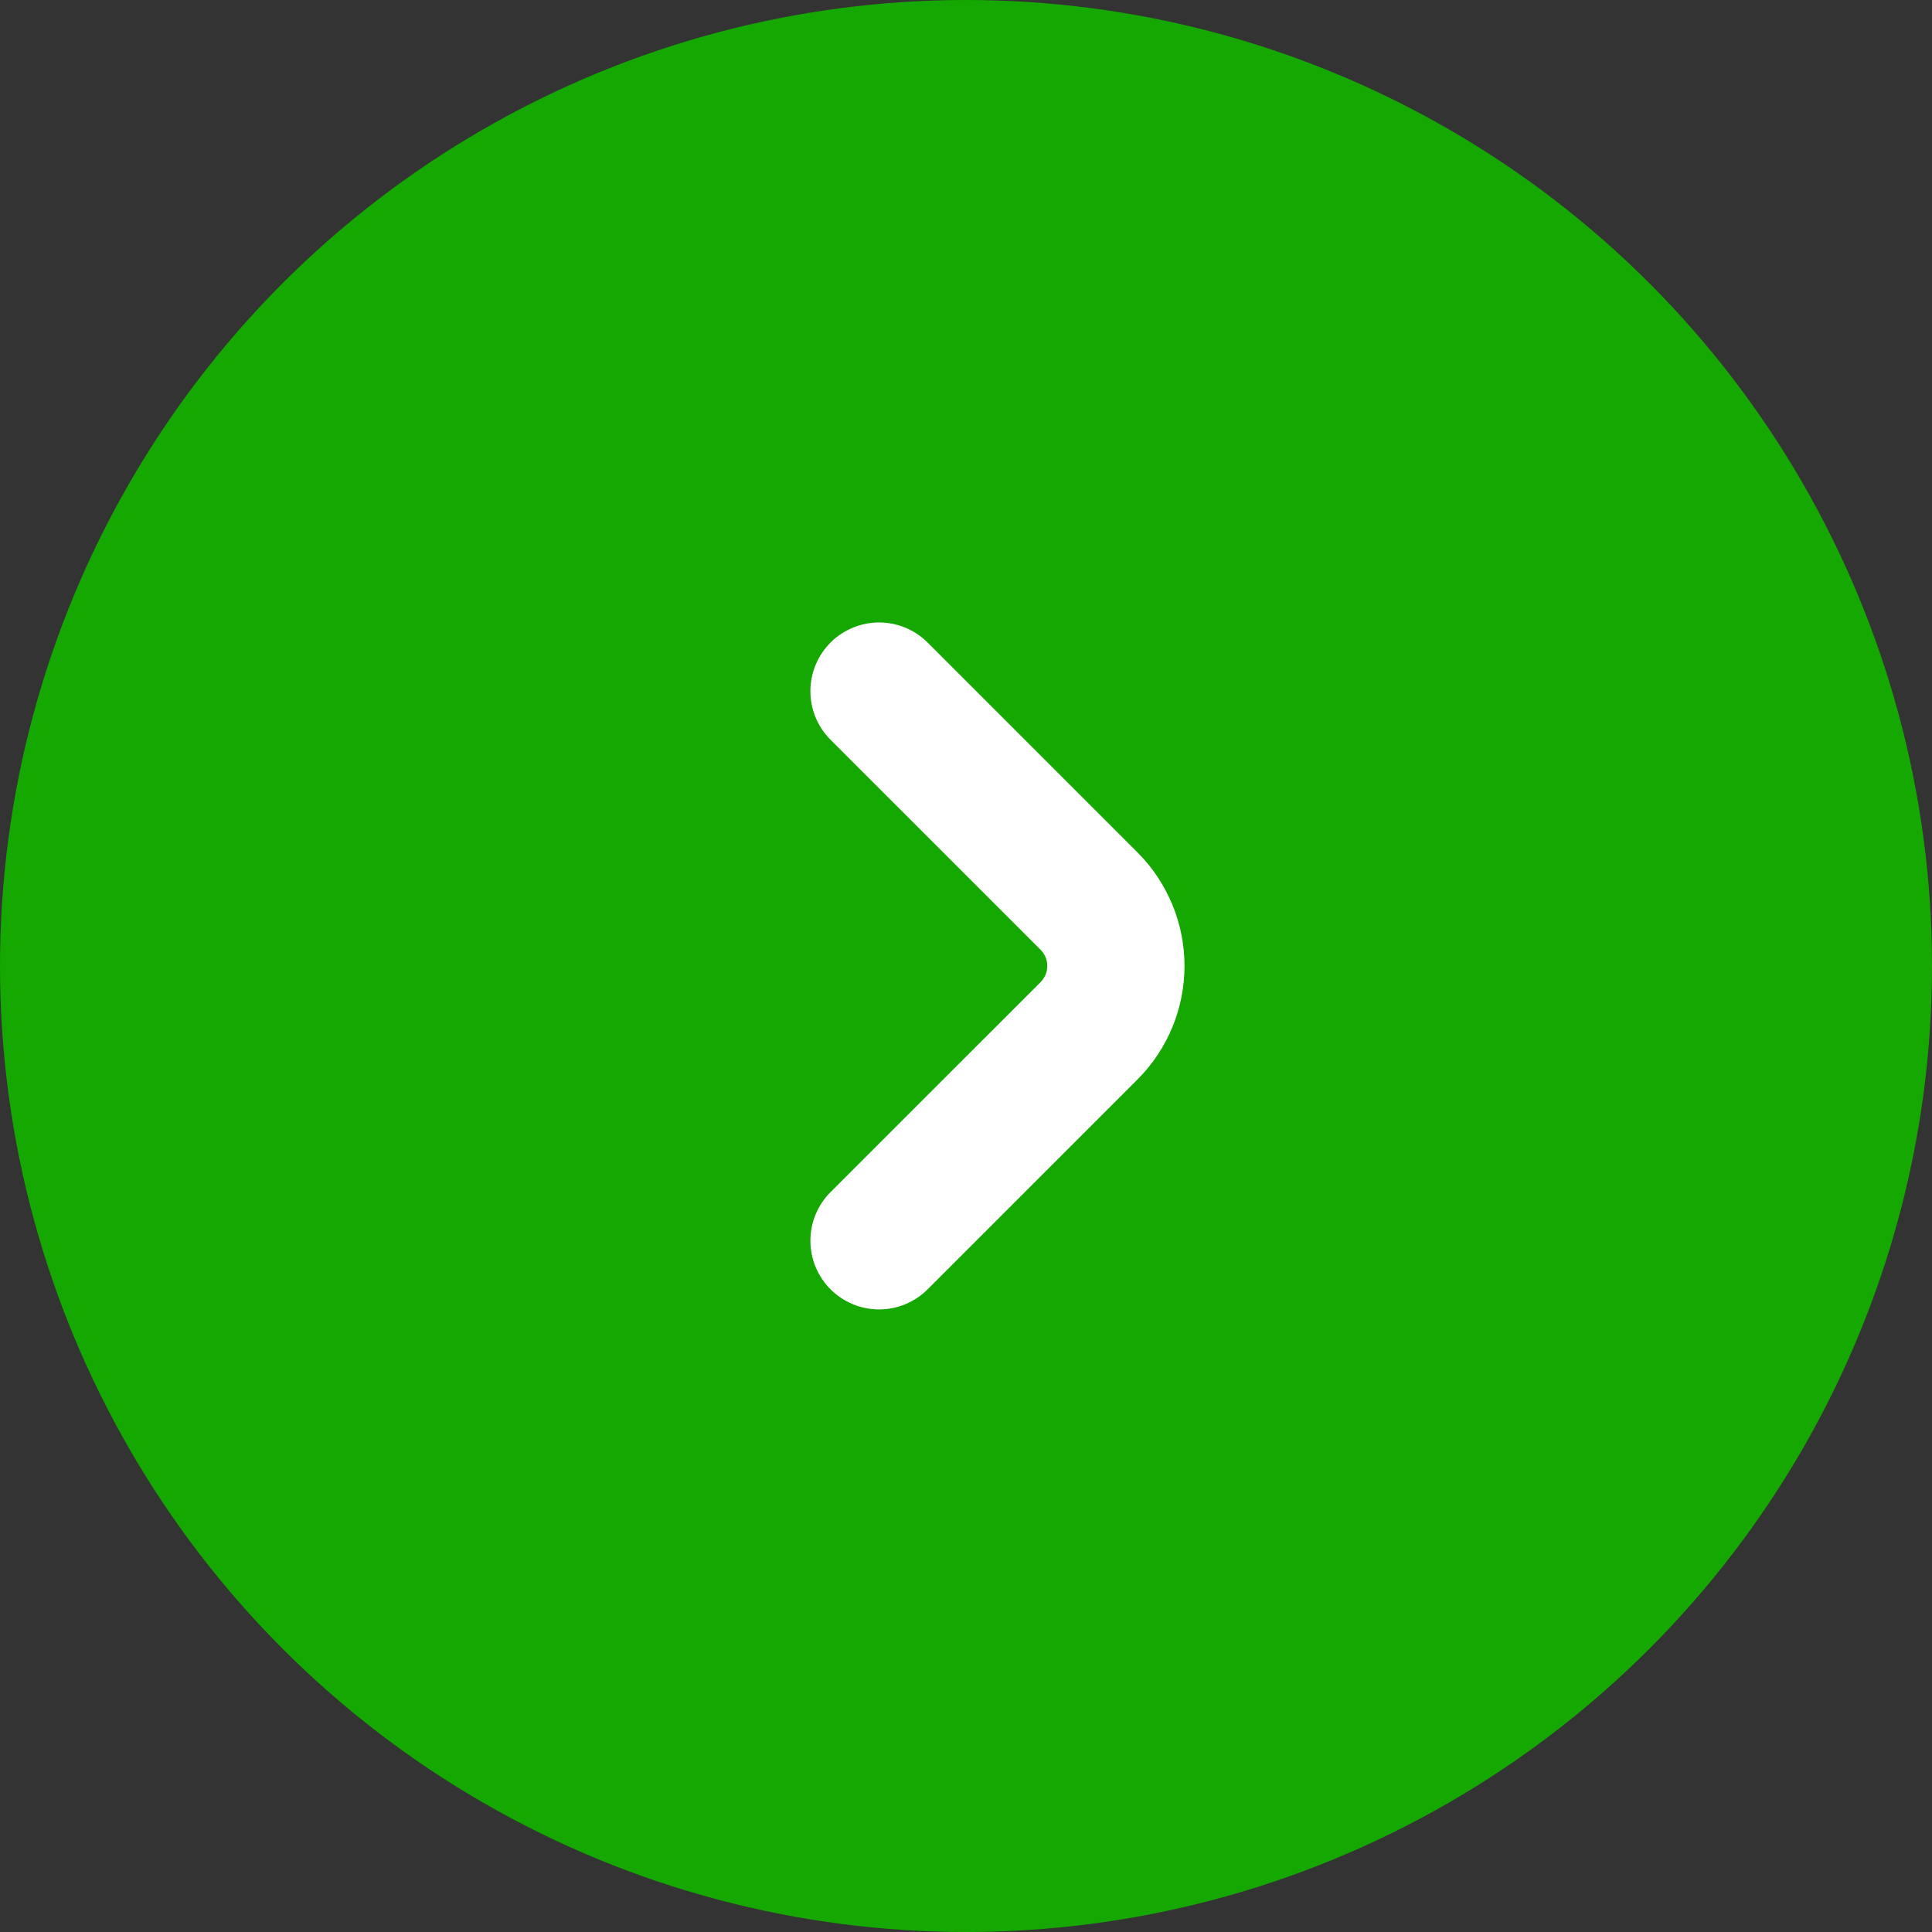
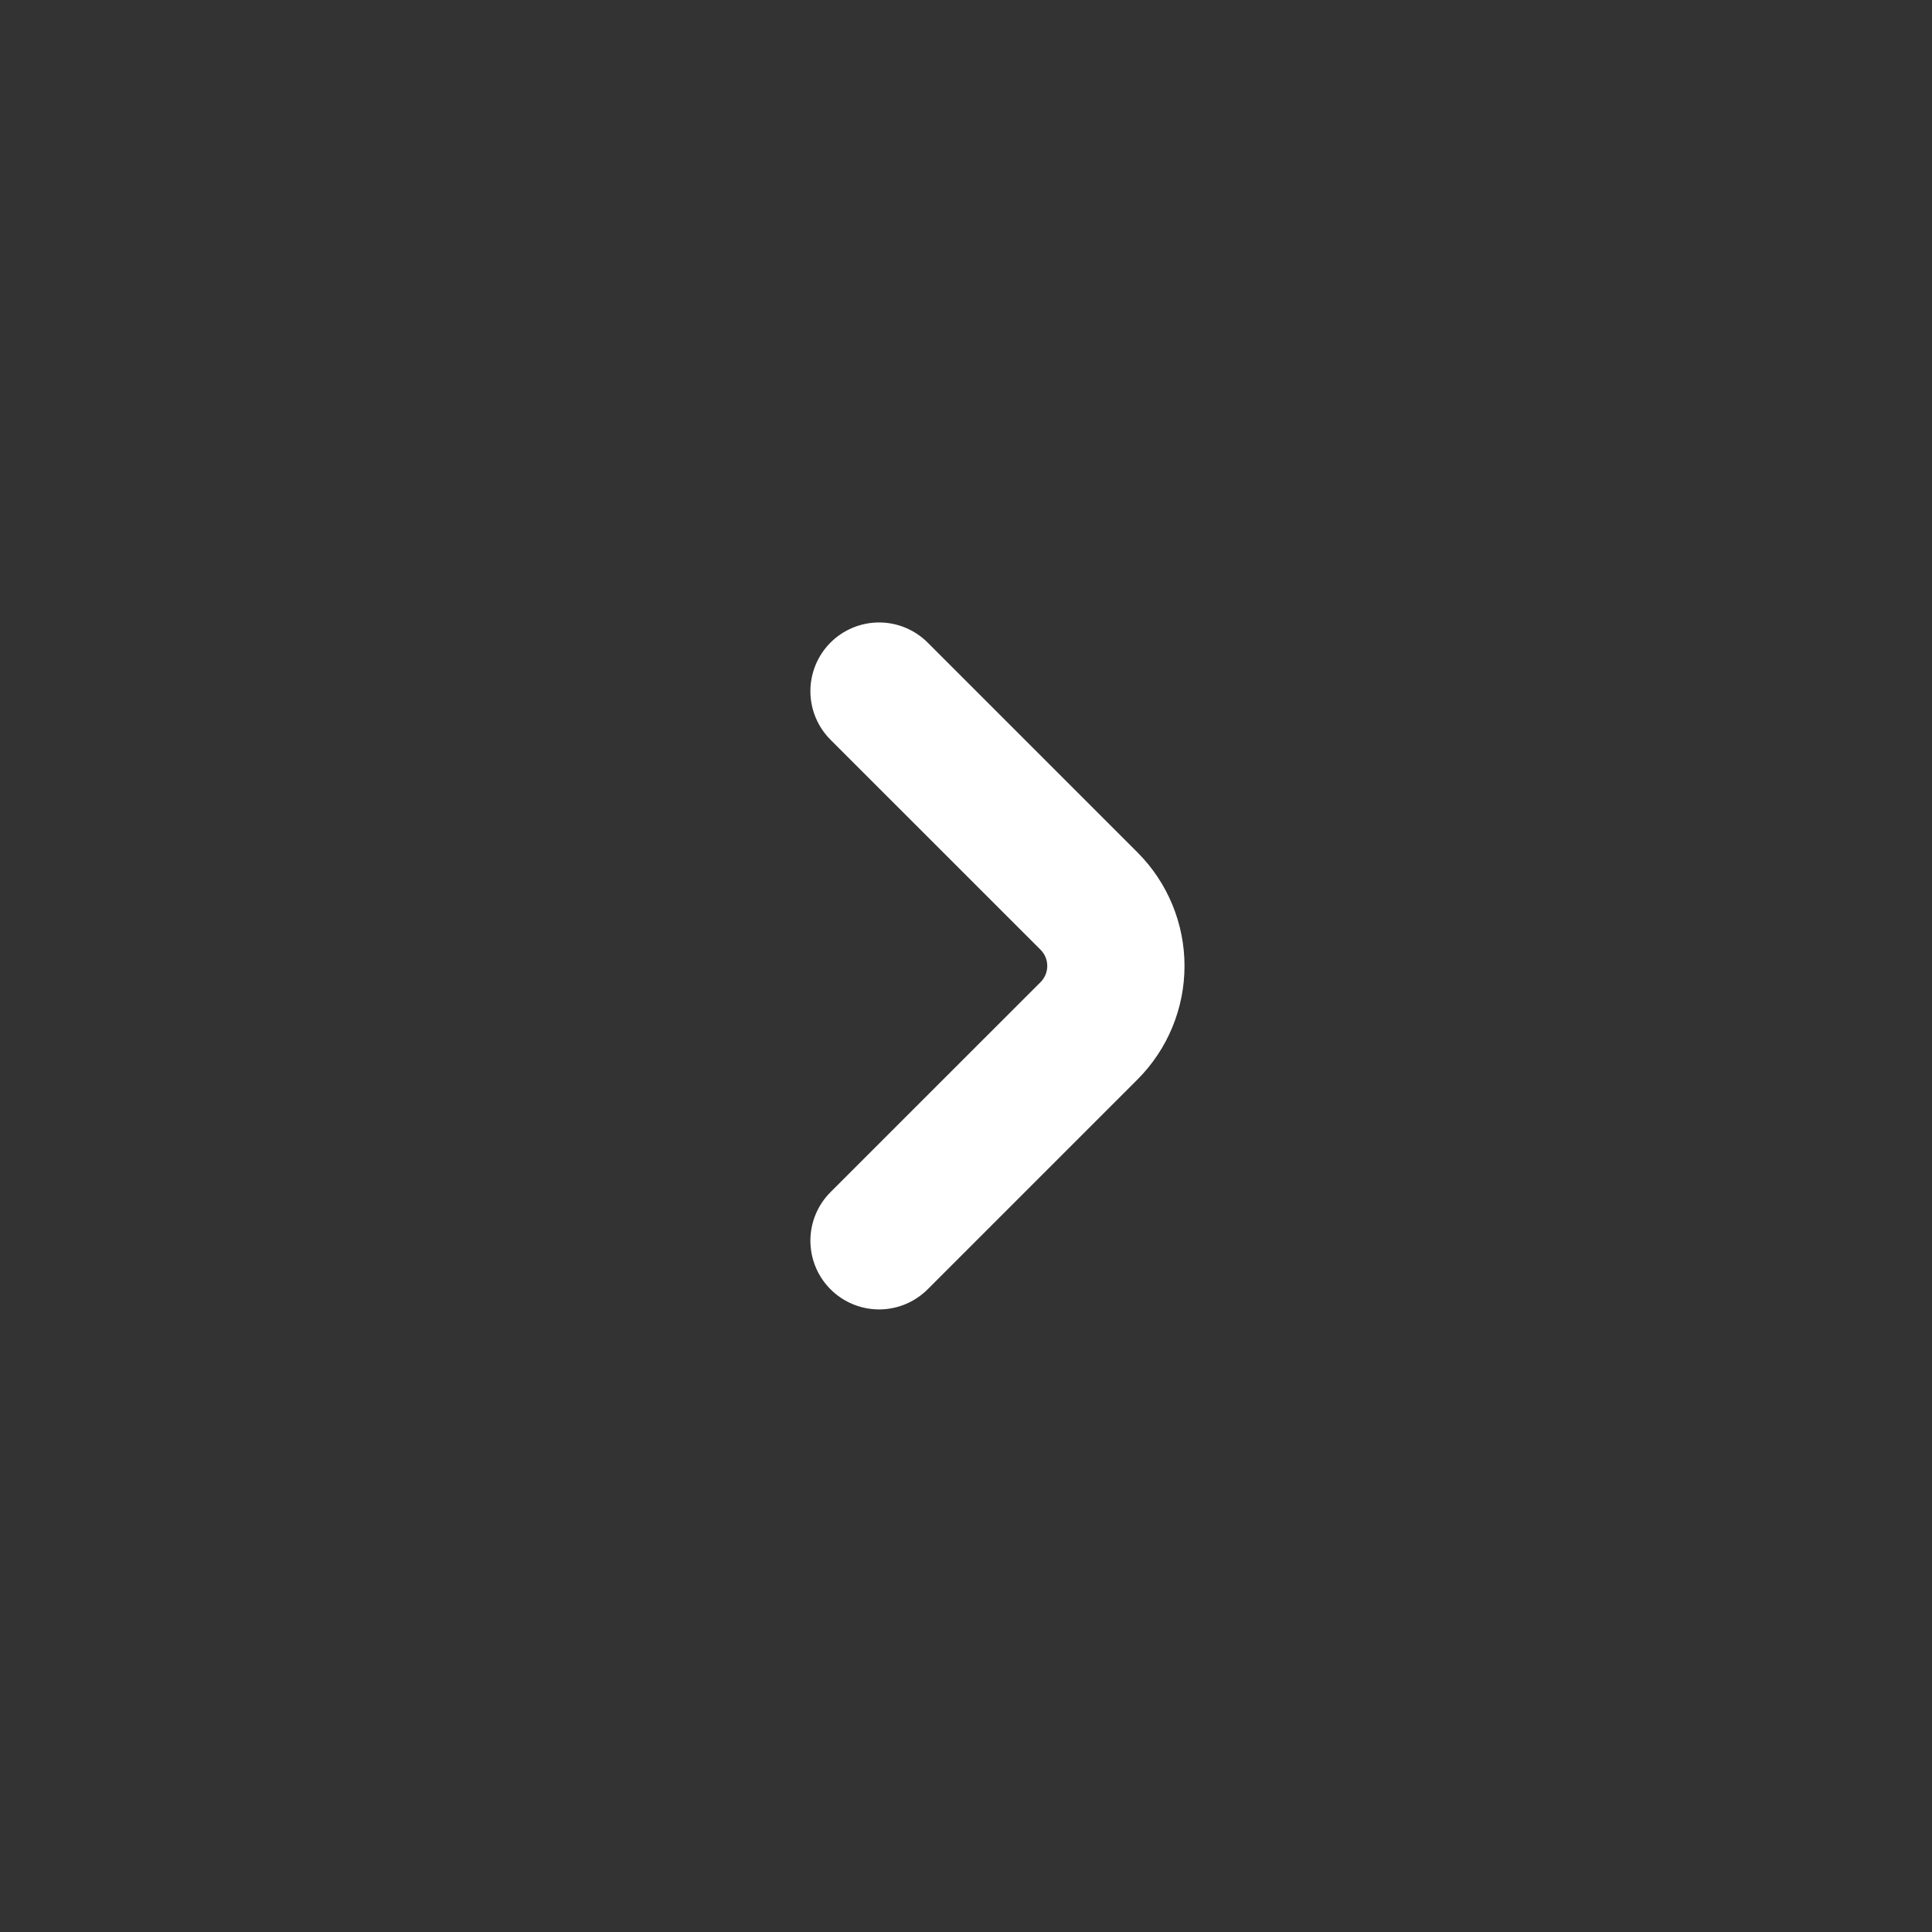
<svg xmlns="http://www.w3.org/2000/svg" width="50" height="50" viewBox="0 0 50 50" fill="none">
  <rect x="0" y="0" width="50" height="50" fill="#333333" stroke="none" />
-   <circle cx="25" cy="25" r="25" fill="#14A800" />
  <path d="M29.443 22.065L24.008 16.63C23.674 16.297 23.222 16.109 22.75 16.109C22.279 16.11 21.826 16.297 21.493 16.63C21.16 16.964 20.973 17.416 20.973 17.888C20.973 18.359 21.16 18.811 21.494 19.145L26.929 24.579C26.984 24.634 27.028 24.699 27.058 24.771C27.088 24.843 27.103 24.921 27.103 24.998C27.103 25.076 27.088 25.154 27.058 25.226C27.028 25.297 26.984 25.363 26.929 25.418L21.494 30.852C21.16 31.185 20.973 31.638 20.973 32.109C20.973 32.581 21.16 33.033 21.493 33.366C21.826 33.7 22.279 33.887 22.75 33.888C23.222 33.888 23.674 33.7 24.008 33.367L29.443 27.932C30.219 27.153 30.655 26.098 30.655 24.998C30.655 23.899 30.219 22.844 29.443 22.065Z" fill="white" />
</svg>